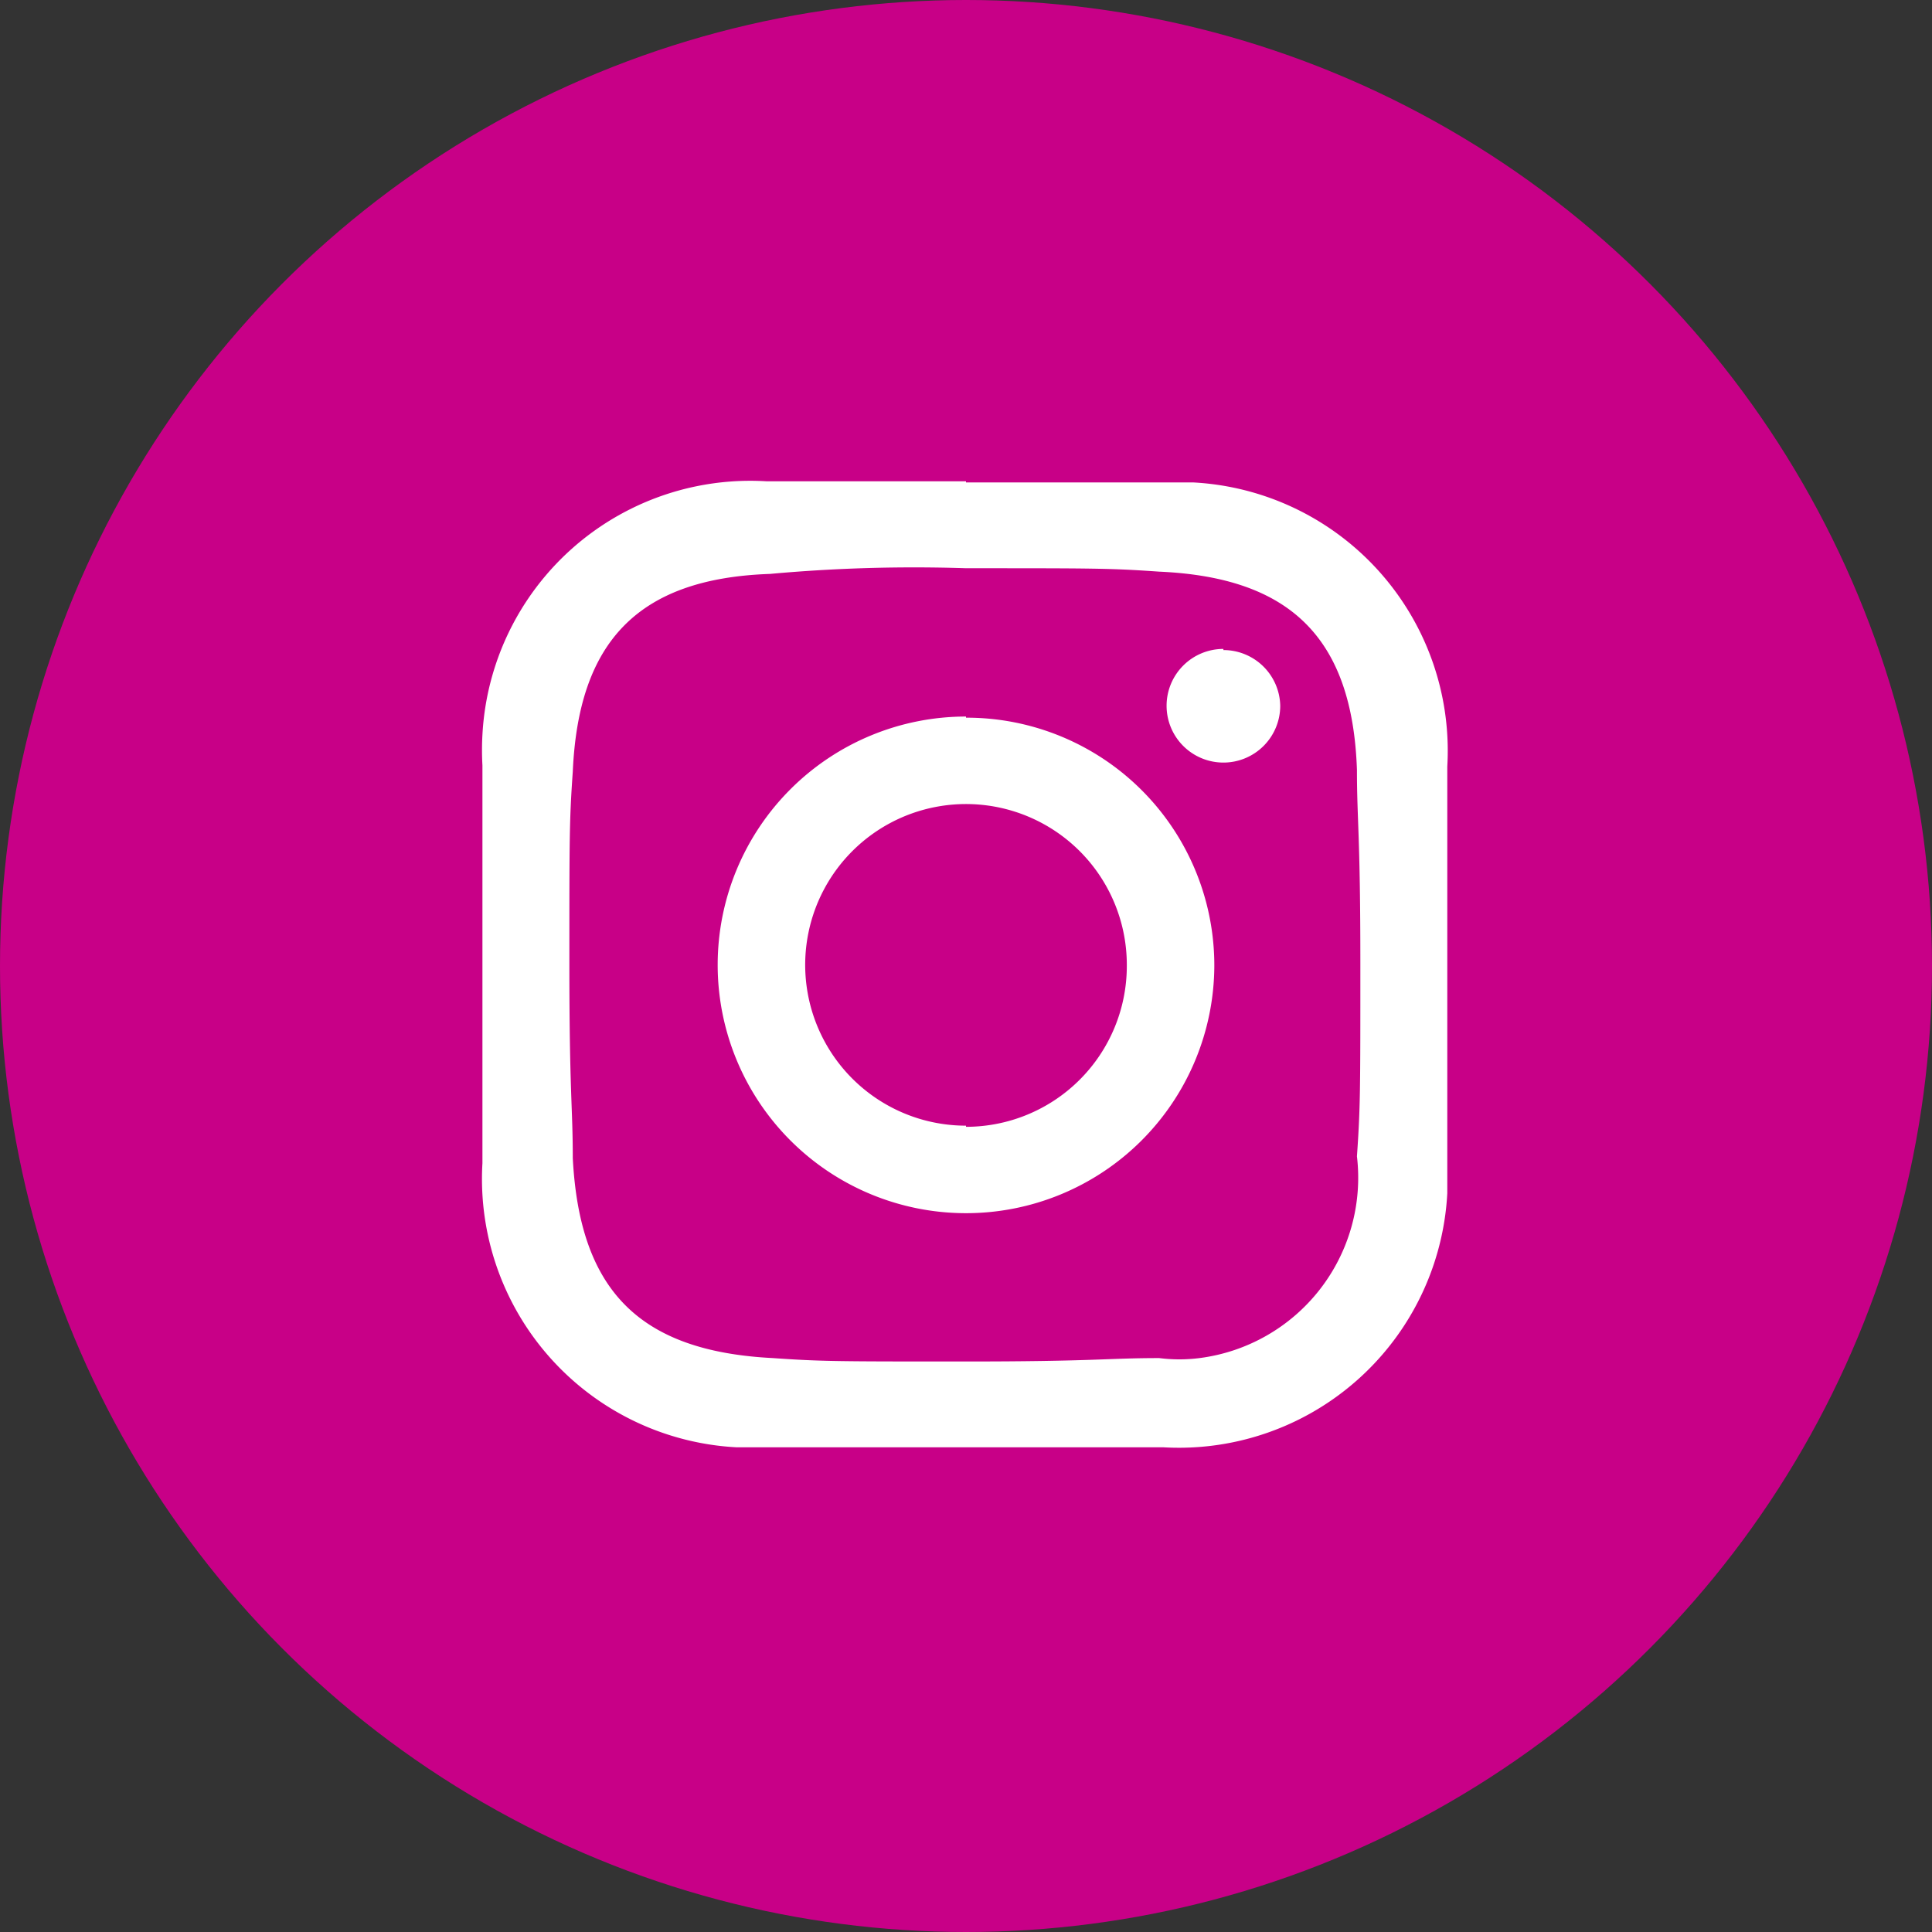
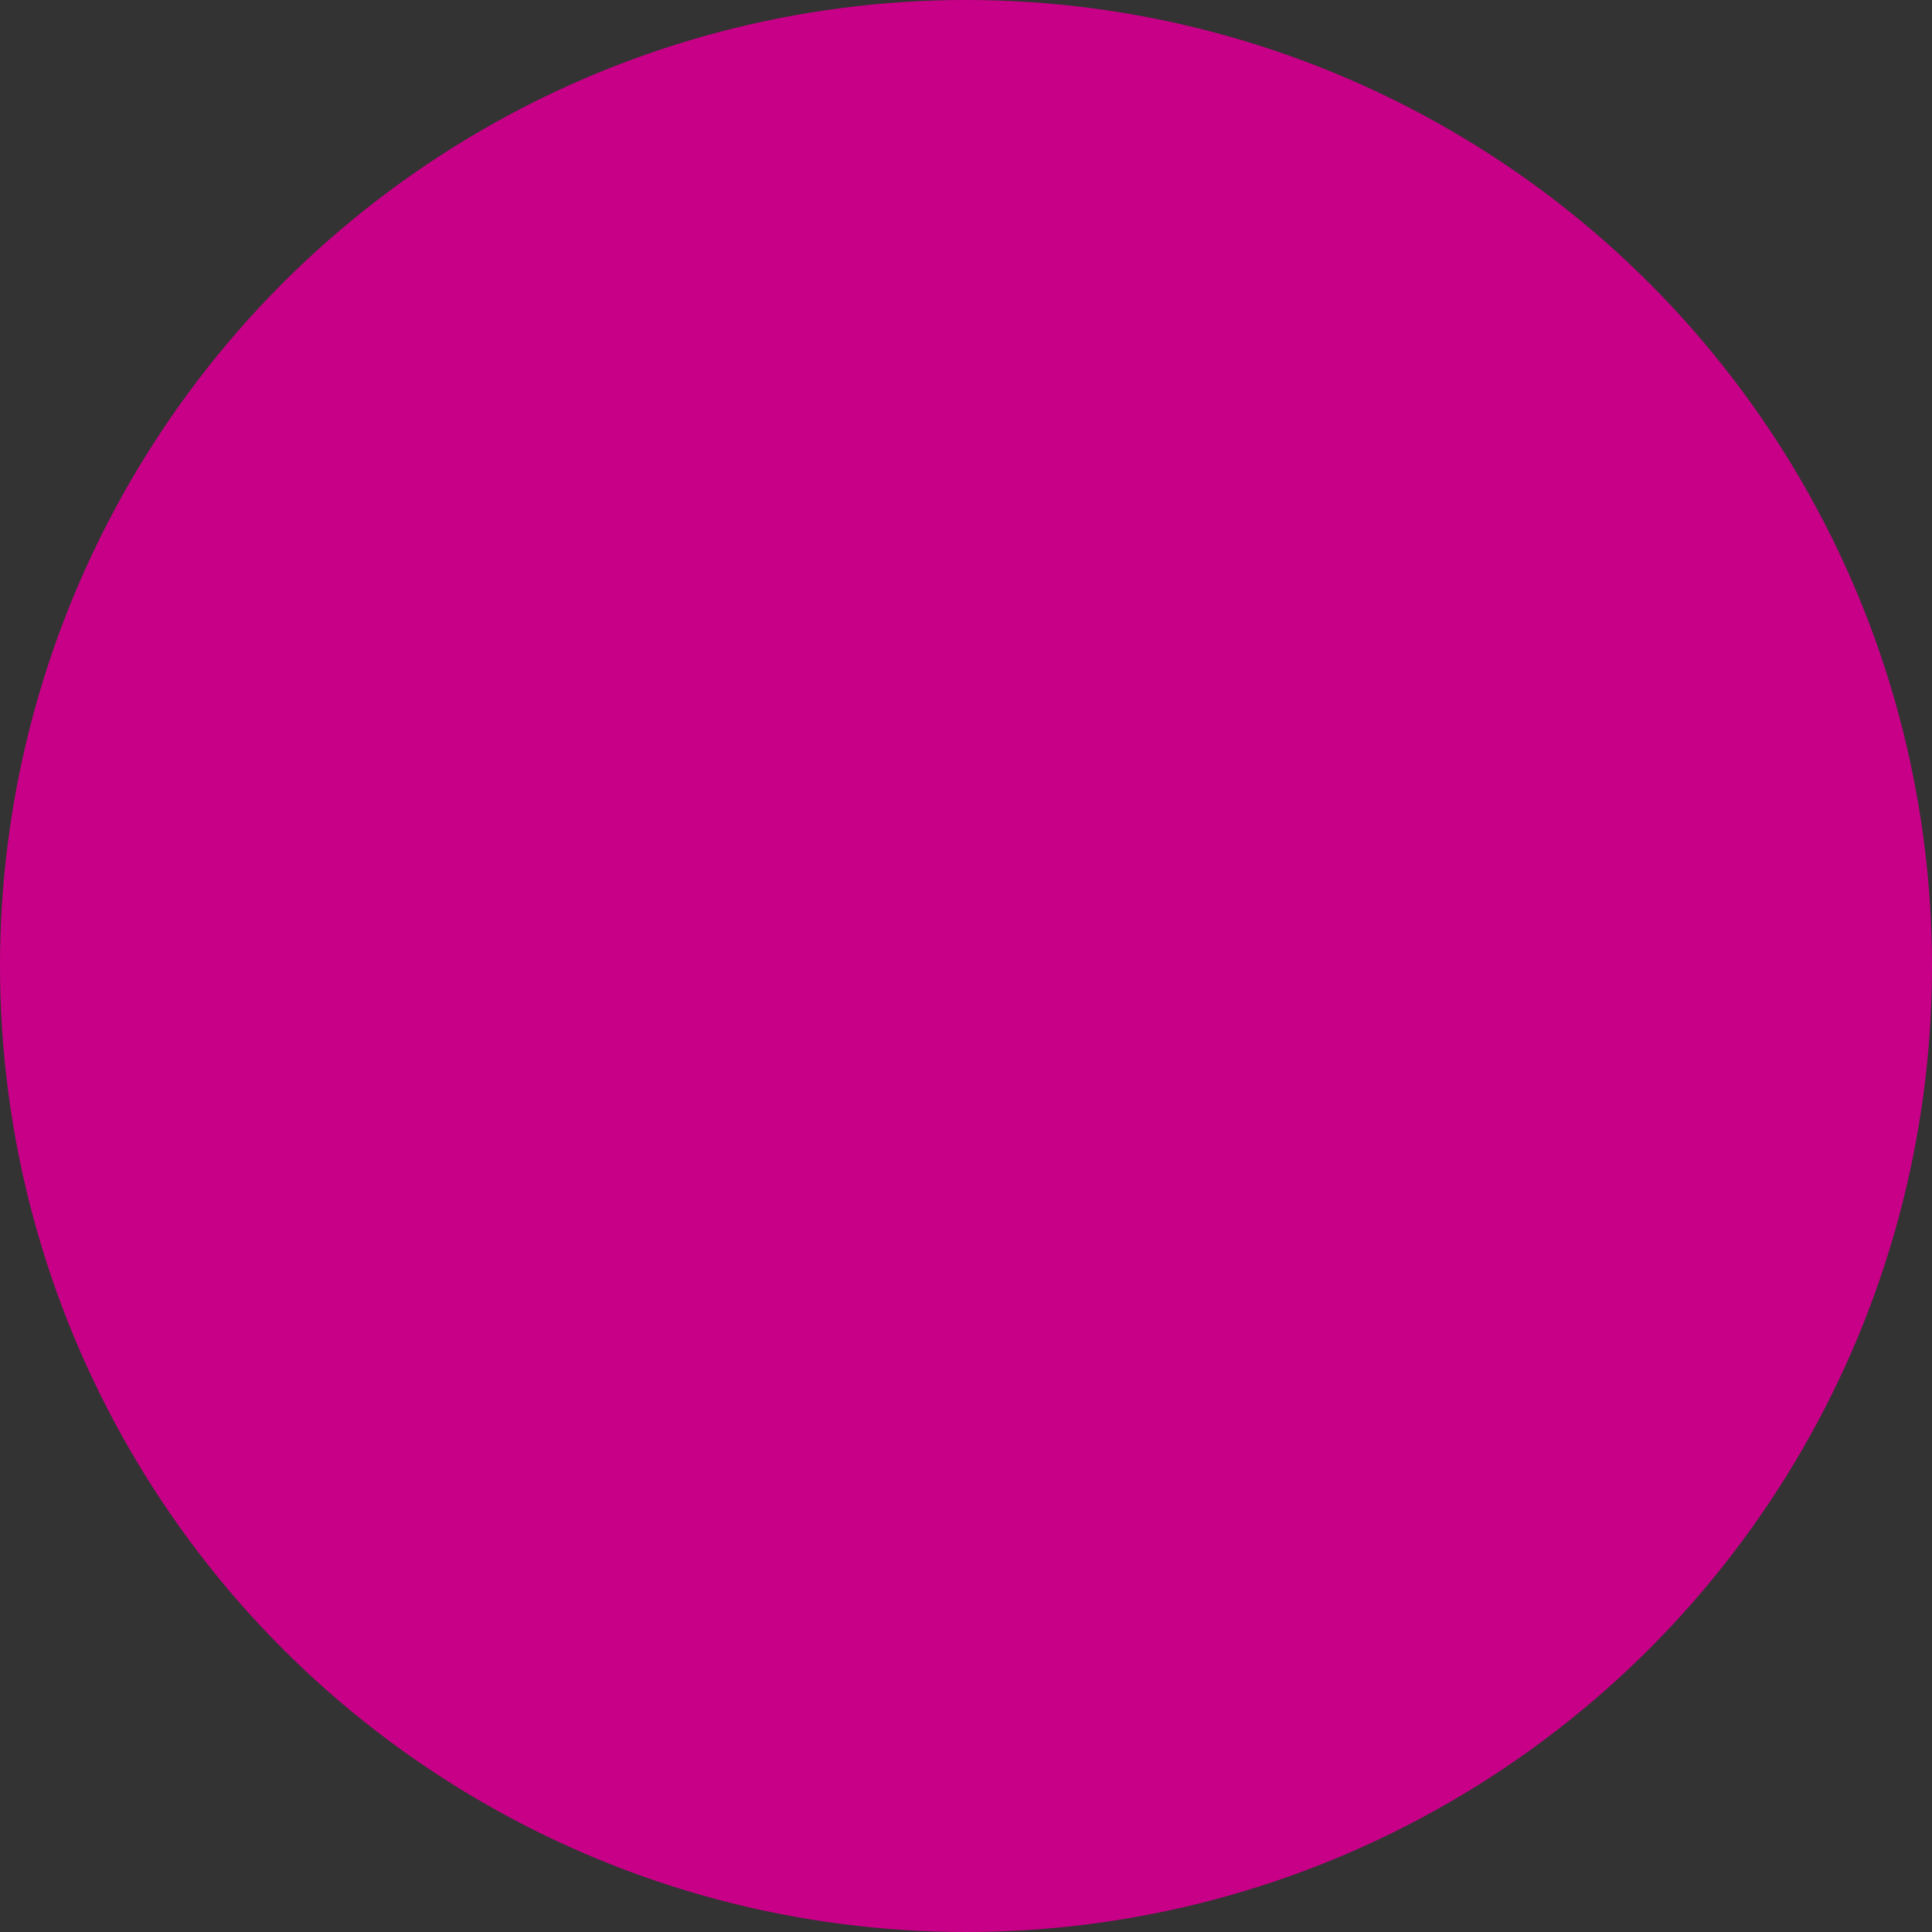
<svg xmlns="http://www.w3.org/2000/svg" id="fd10f87b-49f5-4128-be39-de620ca66592" data-name="b8f9f787-5745-4429-8a2d-5ba7a1735a54" width="34" height="34" viewBox="0 0 34 34">
  <rect x="0" y="0" width="34" height="34" fill="#333333" stroke="none" />
  <circle cx="17" cy="17" r="17" fill="#c80087" />
-   <path d="M17,10c2.27,0,2.54,0,3.4.06,2.27.1,3.4,1.13,3.48,3.49,0,.89.06,1.13.06,3.4s0,2.53-.06,3.4a3.2,3.2,0,0,1-2.77,3.55,2.81,2.81,0,0,1-.71,0c-.91,0-1.13.06-3.4.06s-2.54,0-3.4-.06c-2.36-.12-3.4-1.2-3.52-3.52,0-.91-.06-1.13-.06-3.4s0-2.54.06-3.4c.1-2.27,1.13-3.4,3.47-3.48A28,28,0,0,1,17,10Zm0-1.53H13.49a4.72,4.72,0,0,0-5,4.46,4.86,4.86,0,0,0,0,.54v7a4.73,4.73,0,0,0,4.47,5h7.51a4.73,4.73,0,0,0,5-4.47V13.49a4.73,4.73,0,0,0-4.47-5H17Zm0,4.14A4.37,4.37,0,1,0,21.37,17h0A4.36,4.36,0,0,0,17,12.63Zm0,7.2A2.83,2.83,0,1,1,19.83,17,2.83,2.83,0,0,1,17,19.83Zm4.53-8.39a1,1,0,1,0,1,1h0A1,1,0,0,0,21.53,11.44Z" fill="#fff" />
</svg>